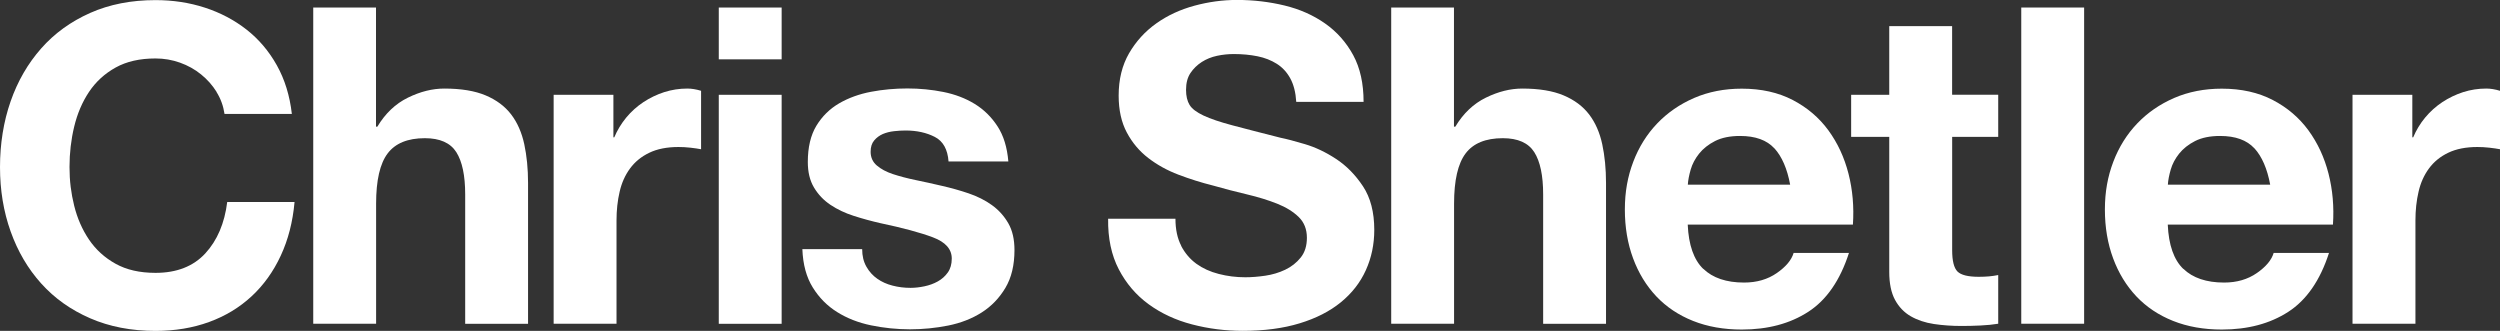
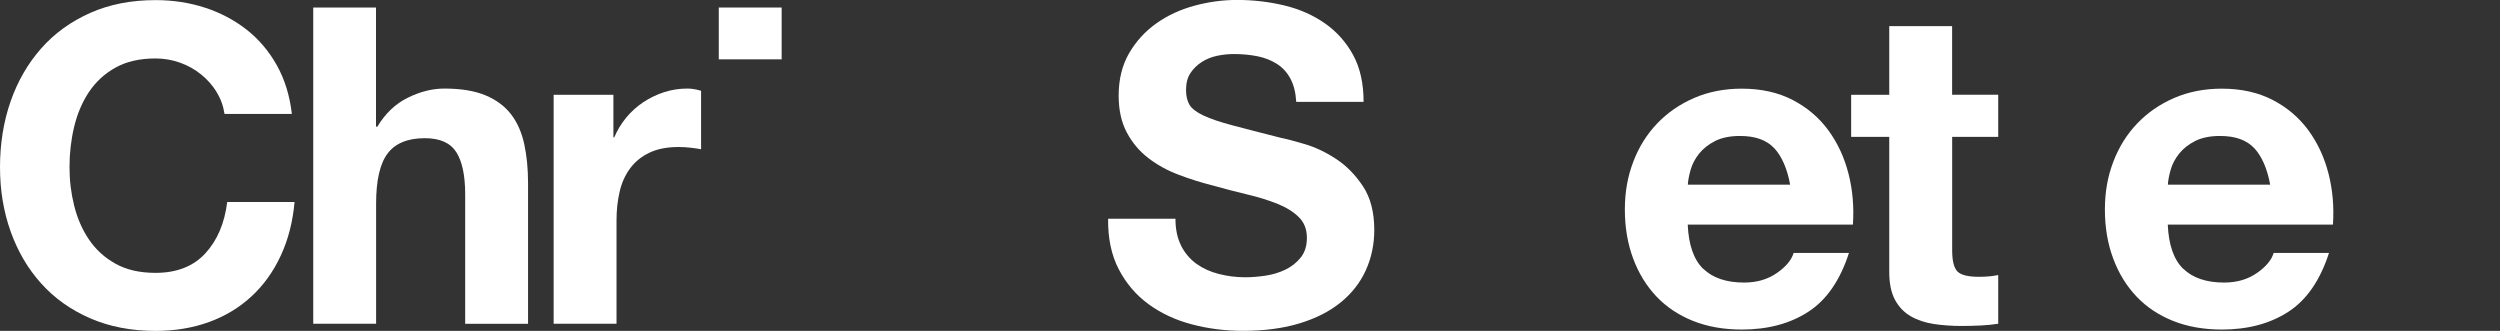
<svg xmlns="http://www.w3.org/2000/svg" viewBox="0 0 481.58 63.73" id="Layer_1">
  <rect x="0" y="0" width="481.58" height="63.73" fill="#333333" stroke="none" />
  <defs>
    <style>.cls-1{fill:#fff;}</style>
  </defs>
  <path d="M41.72,17.7c-.8-1.28-1.79-2.4-2.99-3.37-1.19-.97-2.55-1.72-4.05-2.26-1.51-.54-3.09-.81-4.73-.81-3.02,0-5.57.58-7.68,1.75-2.1,1.17-3.81,2.73-5.12,4.69-1.31,1.96-2.26,4.2-2.86,6.7-.6,2.5-.9,5.09-.9,7.76s.3,5.05.9,7.47c.6,2.42,1.55,4.59,2.86,6.53,1.31,1.93,3.01,3.48,5.12,4.65,2.1,1.17,4.66,1.75,7.68,1.75,4.09,0,7.29-1.25,9.6-3.75,2.3-2.5,3.71-5.8,4.22-9.9h12.97c-.34,3.81-1.22,7.25-2.65,10.32-1.42,3.07-3.3,5.69-5.63,7.85-2.33,2.16-5.06,3.81-8.19,4.95-3.13,1.14-6.57,1.71-10.32,1.71-4.66,0-8.86-.81-12.58-2.43-3.73-1.62-6.87-3.85-9.43-6.7-2.56-2.84-4.52-6.18-5.89-10.02-1.37-3.84-2.05-7.98-2.05-12.41s.68-8.77,2.05-12.67c1.36-3.9,3.33-7.29,5.89-10.19,2.56-2.9,5.7-5.17,9.43-6.83,3.72-1.65,7.92-2.47,12.58-2.47,3.35,0,6.53.48,9.51,1.45,2.99.97,5.66,2.38,8.02,4.22,2.36,1.85,4.31,4.14,5.84,6.87s2.5,5.86,2.9,9.38h-12.97c-.23-1.54-.74-2.94-1.54-4.22Z" class="cls-1" />
  <path d="M72.43,1.45v22.95h.26c1.54-2.56,3.5-4.42,5.89-5.59,2.39-1.17,4.72-1.75,7-1.75,3.24,0,5.9.44,7.98,1.32,2.08.88,3.71,2.1,4.91,3.67,1.19,1.56,2.03,3.47,2.52,5.72.48,2.25.73,4.73.73,7.47v27.13h-12.11v-24.91c0-3.64-.57-6.36-1.71-8.15-1.14-1.79-3.16-2.69-6.06-2.69-3.3,0-5.69.98-7.17,2.94-1.48,1.96-2.22,5.19-2.22,9.68v23.12h-12.11V1.45h12.11Z" class="cls-1" />
  <path d="M118.16,18.26v8.19h.17c.57-1.36,1.34-2.63,2.3-3.8.97-1.17,2.08-2.16,3.33-2.99,1.25-.82,2.59-1.46,4.01-1.92,1.42-.45,2.9-.68,4.44-.68.8,0,1.68.14,2.64.43v11.26c-.57-.11-1.25-.21-2.05-.3-.8-.09-1.56-.13-2.3-.13-2.22,0-4.1.37-5.63,1.11-1.54.74-2.77,1.75-3.71,3.03s-1.61,2.77-2,4.48c-.4,1.71-.6,3.55-.6,5.54v19.88h-12.11V18.26h11.52Z" class="cls-1" />
-   <path d="M138.46,11.43V1.45h12.11v9.98h-12.11ZM150.57,18.26v44.11h-12.11V18.26h12.11Z" class="cls-1" />
-   <path d="M166.91,51.4c.54.94,1.24,1.71,2.09,2.3.85.6,1.83,1.04,2.94,1.32,1.11.29,2.26.43,3.46.43.85,0,1.75-.1,2.69-.3.94-.2,1.79-.51,2.56-.94.77-.43,1.41-.99,1.92-1.71.51-.71.77-1.61.77-2.69,0-1.82-1.21-3.18-3.63-4.09-2.42-.91-5.79-1.82-10.11-2.73-1.76-.4-3.48-.87-5.16-1.41-1.68-.54-3.17-1.25-4.48-2.13-1.31-.88-2.36-1.99-3.16-3.33-.8-1.34-1.19-2.97-1.19-4.91,0-2.84.55-5.17,1.66-7,1.11-1.82,2.57-3.25,4.39-4.31,1.82-1.05,3.87-1.79,6.14-2.22,2.27-.43,4.61-.64,7-.64s4.71.23,6.95.68c2.25.46,4.25,1.22,6.01,2.3,1.76,1.08,3.23,2.52,4.39,4.31,1.17,1.79,1.86,4.05,2.09,6.78h-11.52c-.17-2.33-1.05-3.91-2.64-4.73-1.59-.82-3.47-1.24-5.63-1.24-.68,0-1.42.04-2.22.13-.8.09-1.52.27-2.18.55-.65.29-1.21.7-1.66,1.24-.46.54-.68,1.27-.68,2.18,0,1.08.4,1.96,1.19,2.64.8.68,1.83,1.24,3.11,1.66s2.74.81,4.39,1.15c1.65.34,3.33.71,5.03,1.11,1.76.4,3.48.88,5.16,1.45,1.68.57,3.17,1.32,4.48,2.26,1.31.94,2.36,2.11,3.16,3.5.8,1.39,1.19,3.11,1.19,5.16,0,2.9-.58,5.33-1.75,7.29-1.17,1.96-2.69,3.54-4.56,4.73s-4.02,2.03-6.44,2.52c-2.42.48-4.88.73-7.38.73s-5.06-.26-7.51-.77c-2.45-.51-4.62-1.36-6.53-2.56-1.91-1.19-3.47-2.77-4.69-4.74-1.22-1.96-1.89-4.42-2-7.38h11.52c0,1.31.27,2.43.81,3.37Z" class="cls-1" />
+   <path d="M138.46,11.43V1.45h12.11v9.98h-12.11ZM150.57,18.26v44.11V18.26h12.11Z" class="cls-1" />
  <path d="M227.52,47.35c.74,1.42,1.72,2.57,2.94,3.46,1.22.88,2.66,1.54,4.31,1.96,1.65.43,3.36.64,5.12.64,1.19,0,2.47-.1,3.84-.3,1.36-.2,2.64-.58,3.84-1.15,1.19-.57,2.19-1.35,2.99-2.35.8-1,1.19-2.26,1.19-3.8,0-1.65-.53-2.99-1.58-4.01-1.05-1.02-2.43-1.88-4.14-2.56-1.71-.68-3.64-1.28-5.8-1.79-2.16-.51-4.35-1.08-6.57-1.71-2.28-.57-4.49-1.27-6.65-2.09-2.16-.82-4.1-1.89-5.8-3.2-1.71-1.31-3.09-2.94-4.14-4.91-1.05-1.96-1.58-4.34-1.58-7.12,0-3.13.67-5.84,2-8.15,1.34-2.3,3.08-4.22,5.25-5.76,2.16-1.54,4.61-2.67,7.34-3.41,2.73-.74,5.46-1.11,8.19-1.11,3.18,0,6.24.36,9.17,1.07,2.93.71,5.53,1.86,7.81,3.46,2.27,1.59,4.08,3.63,5.42,6.1,1.34,2.47,2,5.47,2,9h-12.97c-.11-1.82-.5-3.33-1.15-4.52-.65-1.19-1.52-2.13-2.6-2.81-1.08-.68-2.32-1.17-3.71-1.45-1.39-.28-2.92-.43-4.56-.43-1.08,0-2.16.11-3.24.34-1.08.23-2.06.63-2.94,1.19-.88.57-1.61,1.28-2.18,2.13-.57.85-.85,1.93-.85,3.24,0,1.19.23,2.16.68,2.9.45.74,1.35,1.42,2.69,2.05,1.34.63,3.18,1.25,5.55,1.88,2.36.63,5.45,1.42,9.26,2.39,1.14.23,2.72.64,4.73,1.24,2.02.6,4.02,1.55,6.01,2.86,1.99,1.31,3.71,3.06,5.16,5.25,1.45,2.19,2.18,4.99,2.18,8.4,0,2.79-.54,5.37-1.62,7.76-1.08,2.39-2.69,4.45-4.82,6.19-2.13,1.74-4.78,3.09-7.93,4.05-3.16.97-6.81,1.45-10.96,1.45-3.36,0-6.61-.41-9.77-1.24-3.16-.82-5.94-2.12-8.36-3.88-2.42-1.76-4.34-4.01-5.76-6.74-1.42-2.73-2.1-5.97-2.05-9.73h12.97c0,2.05.37,3.78,1.11,5.2Z" class="cls-1" />
-   <path d="M280.08,1.45v22.95h.26c1.54-2.56,3.5-4.42,5.89-5.59,2.39-1.17,4.72-1.75,7-1.75,3.24,0,5.9.44,7.98,1.32,2.08.88,3.71,2.1,4.91,3.67,1.19,1.56,2.03,3.47,2.52,5.72.48,2.25.73,4.73.73,7.47v27.13h-12.11v-24.91c0-3.64-.57-6.36-1.71-8.15-1.14-1.79-3.16-2.69-6.06-2.69-3.3,0-5.69.98-7.17,2.94-1.48,1.96-2.22,5.19-2.22,9.68v23.12h-12.11V1.45h12.11Z" class="cls-1" />
  <path d="M328.11,51.78c1.82,1.76,4.44,2.65,7.85,2.65,2.45,0,4.55-.61,6.31-1.83,1.76-1.22,2.84-2.52,3.24-3.88h10.66c-1.71,5.29-4.32,9.07-7.85,11.35-3.53,2.28-7.79,3.41-12.8,3.41-3.47,0-6.6-.55-9.38-1.66-2.79-1.11-5.15-2.69-7.08-4.73-1.93-2.05-3.43-4.49-4.48-7.34-1.05-2.84-1.58-5.97-1.58-9.38s.54-6.37,1.62-9.21c1.08-2.84,2.62-5.3,4.61-7.38,1.99-2.08,4.36-3.71,7.12-4.91,2.76-1.19,5.81-1.79,9.17-1.79,3.75,0,7.02.73,9.81,2.18,2.79,1.45,5.08,3.4,6.87,5.84,1.79,2.45,3.08,5.23,3.88,8.36.8,3.13,1.08,6.4.85,9.81h-31.82c.17,3.92,1.17,6.77,2.99,8.53ZM341.8,28.58c-1.45-1.59-3.65-2.39-6.61-2.39-1.93,0-3.54.33-4.82.98-1.28.65-2.3,1.47-3.07,2.43-.77.97-1.31,1.99-1.62,3.07-.31,1.08-.5,2.05-.55,2.9h19.71c-.57-3.07-1.58-5.4-3.03-7Z" class="cls-1" />
  <path d="M384.92,18.26v8.1h-8.87v21.84c0,2.05.34,3.41,1.02,4.1.68.68,2.05,1.02,4.1,1.02.68,0,1.33-.03,1.96-.08.62-.06,1.22-.14,1.79-.26v9.38c-1.02.17-2.16.28-3.41.34-1.25.06-2.47.09-3.67.09-1.88,0-3.66-.13-5.33-.38-1.68-.26-3.16-.75-4.44-1.49-1.28-.74-2.29-1.79-3.03-3.16-.74-1.37-1.11-3.16-1.11-5.38v-26.02h-7.34v-8.1h7.34V5.03h12.11v13.22h8.87Z" class="cls-1" />
-   <path d="M401.47,1.45v60.91h-12.11V1.45h12.11Z" class="cls-1" />
  <path d="M420.58,51.78c1.82,1.76,4.44,2.65,7.85,2.65,2.45,0,4.55-.61,6.31-1.83,1.76-1.22,2.84-2.52,3.24-3.88h10.66c-1.71,5.29-4.32,9.07-7.85,11.35-3.53,2.28-7.79,3.41-12.8,3.41-3.47,0-6.6-.55-9.38-1.66-2.79-1.11-5.15-2.69-7.08-4.73-1.93-2.05-3.43-4.49-4.48-7.34-1.05-2.84-1.58-5.97-1.58-9.38s.54-6.37,1.62-9.21c1.08-2.84,2.62-5.3,4.61-7.38,1.99-2.08,4.36-3.71,7.12-4.91,2.76-1.19,5.81-1.79,9.17-1.79,3.75,0,7.02.73,9.81,2.18,2.79,1.45,5.08,3.4,6.87,5.84,1.79,2.45,3.08,5.23,3.88,8.36.8,3.13,1.08,6.4.85,9.81h-31.82c.17,3.92,1.17,6.77,2.99,8.53ZM434.27,28.58c-1.45-1.59-3.65-2.39-6.61-2.39-1.93,0-3.54.33-4.82.98-1.28.65-2.3,1.47-3.07,2.43-.77.97-1.31,1.99-1.62,3.07-.31,1.08-.5,2.05-.55,2.9h19.71c-.57-3.07-1.58-5.4-3.03-7Z" class="cls-1" />
-   <path d="M464.69,18.26v8.19h.17c.57-1.36,1.33-2.63,2.3-3.8.97-1.17,2.08-2.16,3.33-2.99,1.25-.82,2.59-1.46,4.01-1.92,1.42-.45,2.9-.68,4.44-.68.8,0,1.68.14,2.64.43v11.26c-.57-.11-1.25-.21-2.05-.3-.8-.09-1.57-.13-2.3-.13-2.22,0-4.09.37-5.63,1.11-1.54.74-2.77,1.75-3.71,3.03s-1.61,2.77-2,4.48c-.4,1.71-.6,3.55-.6,5.54v19.88h-12.12V18.26h11.52Z" class="cls-1" />
</svg>